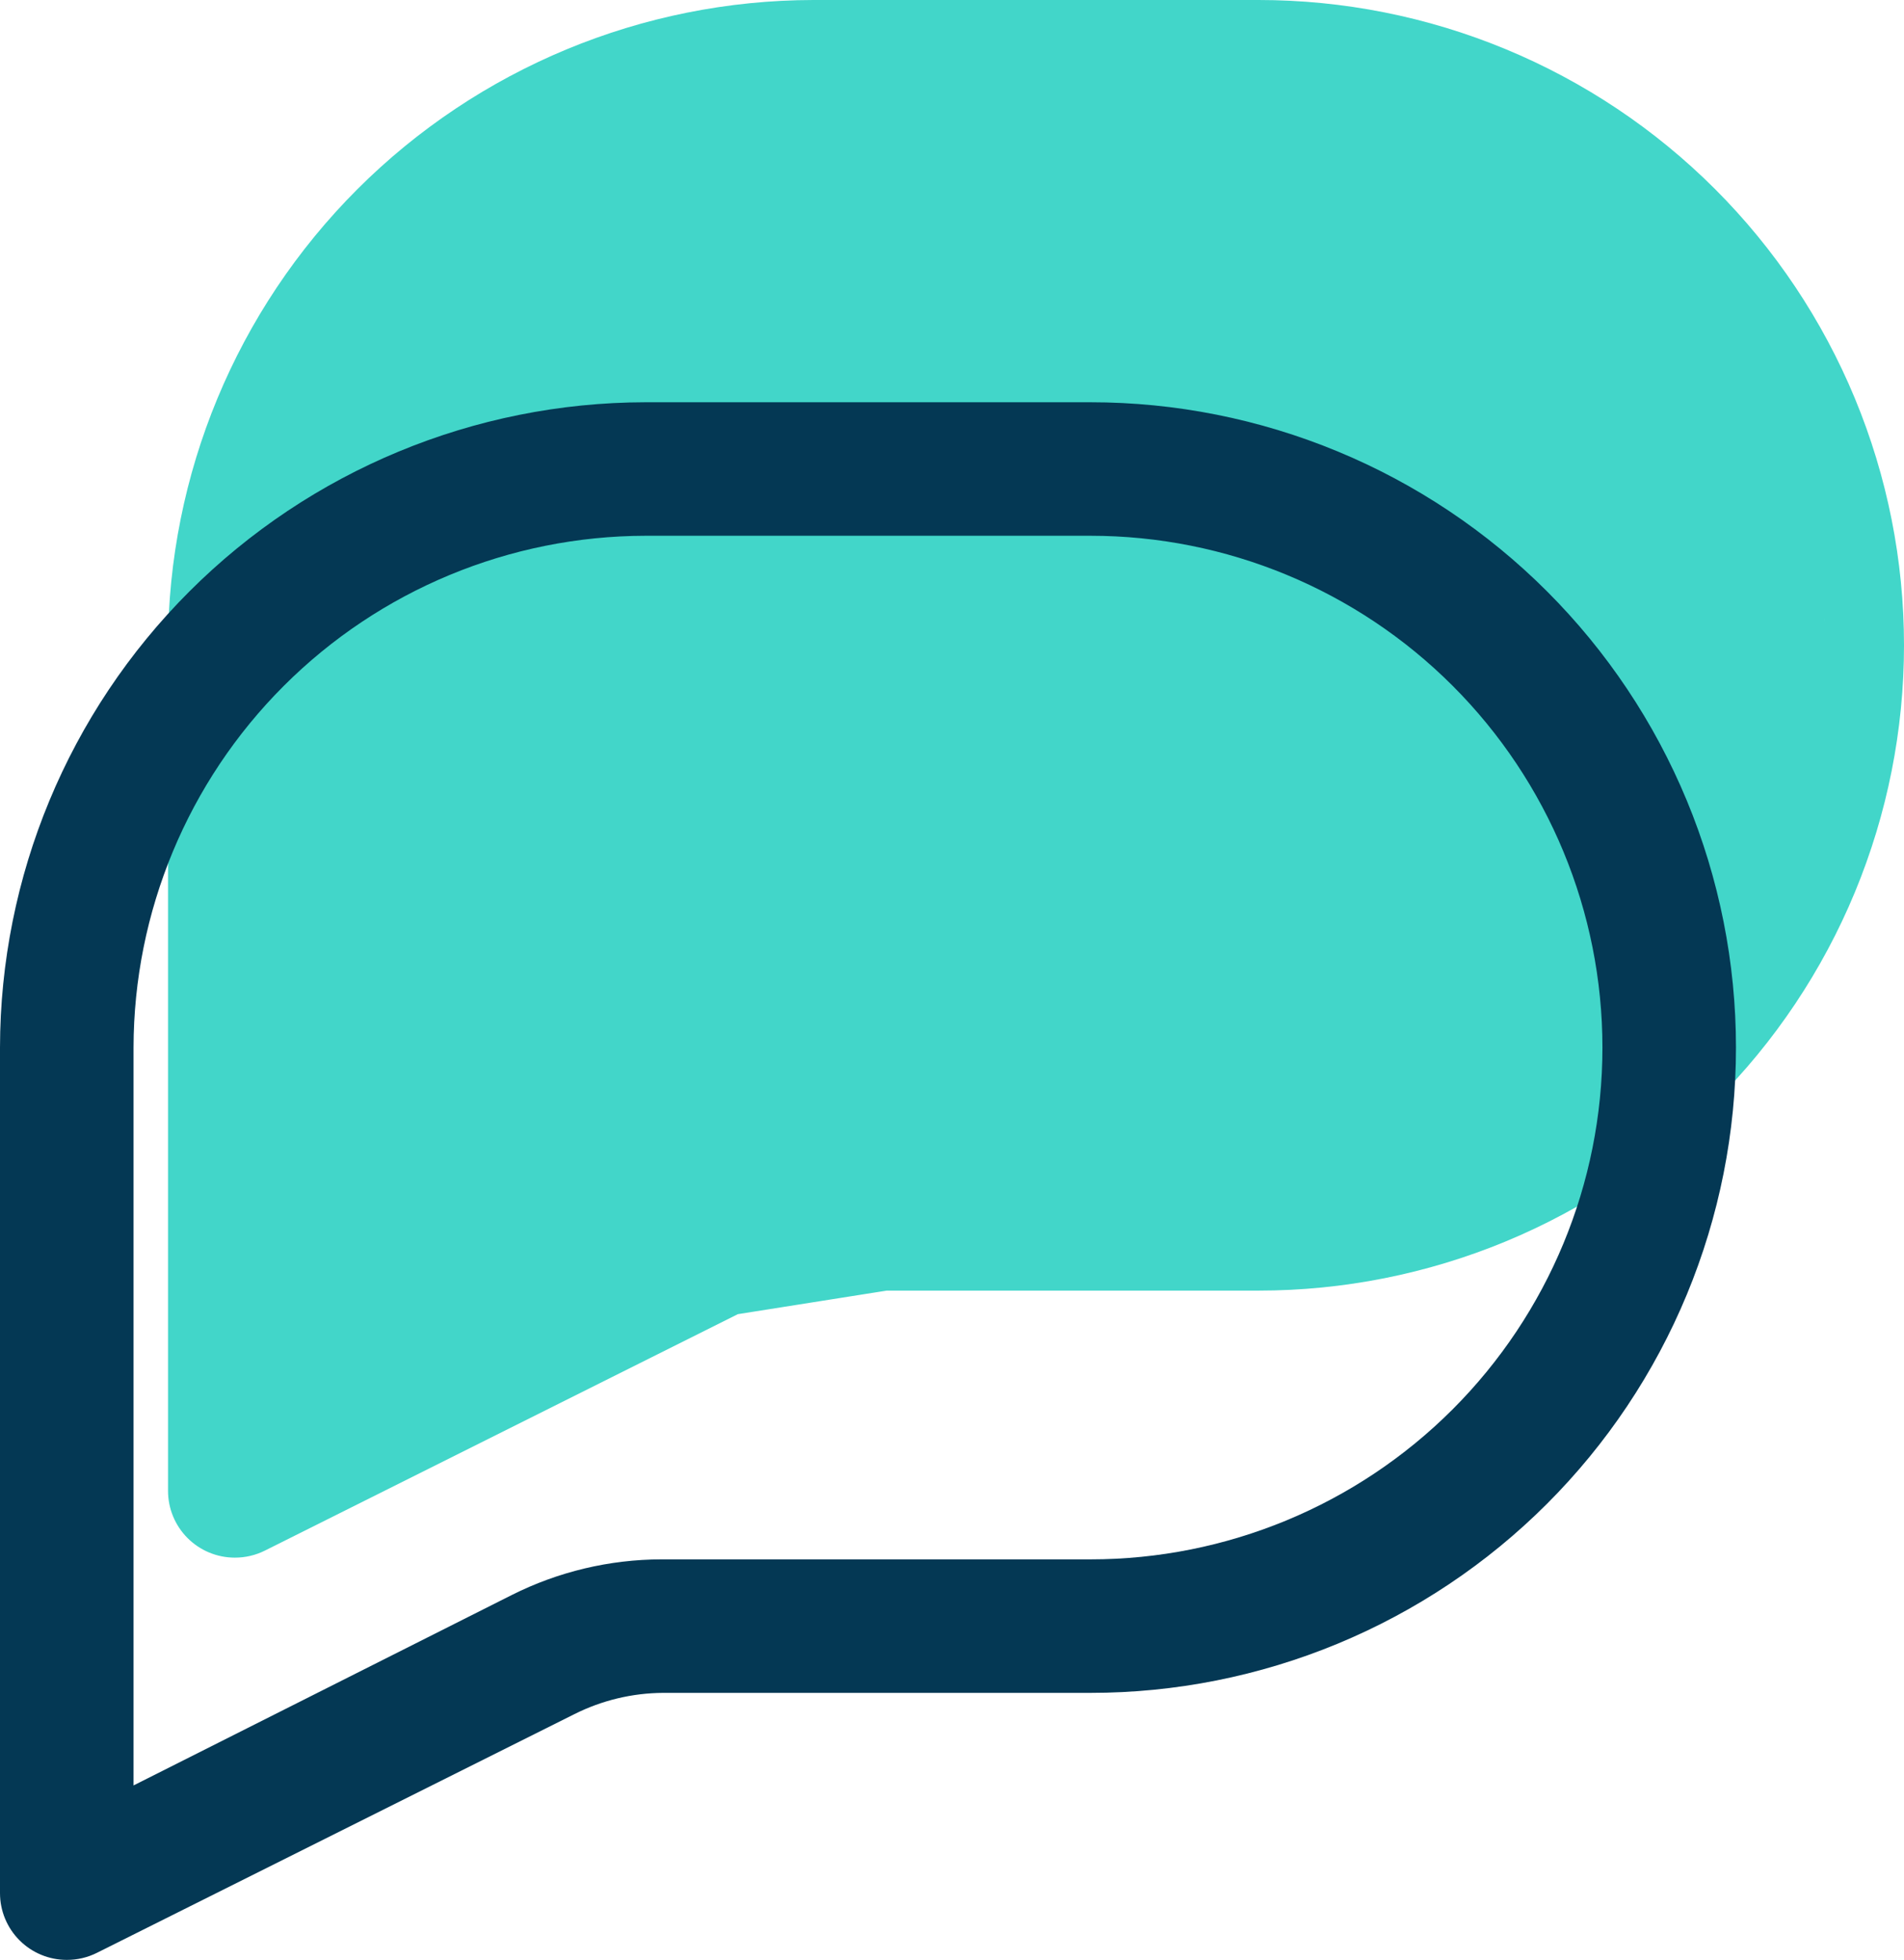
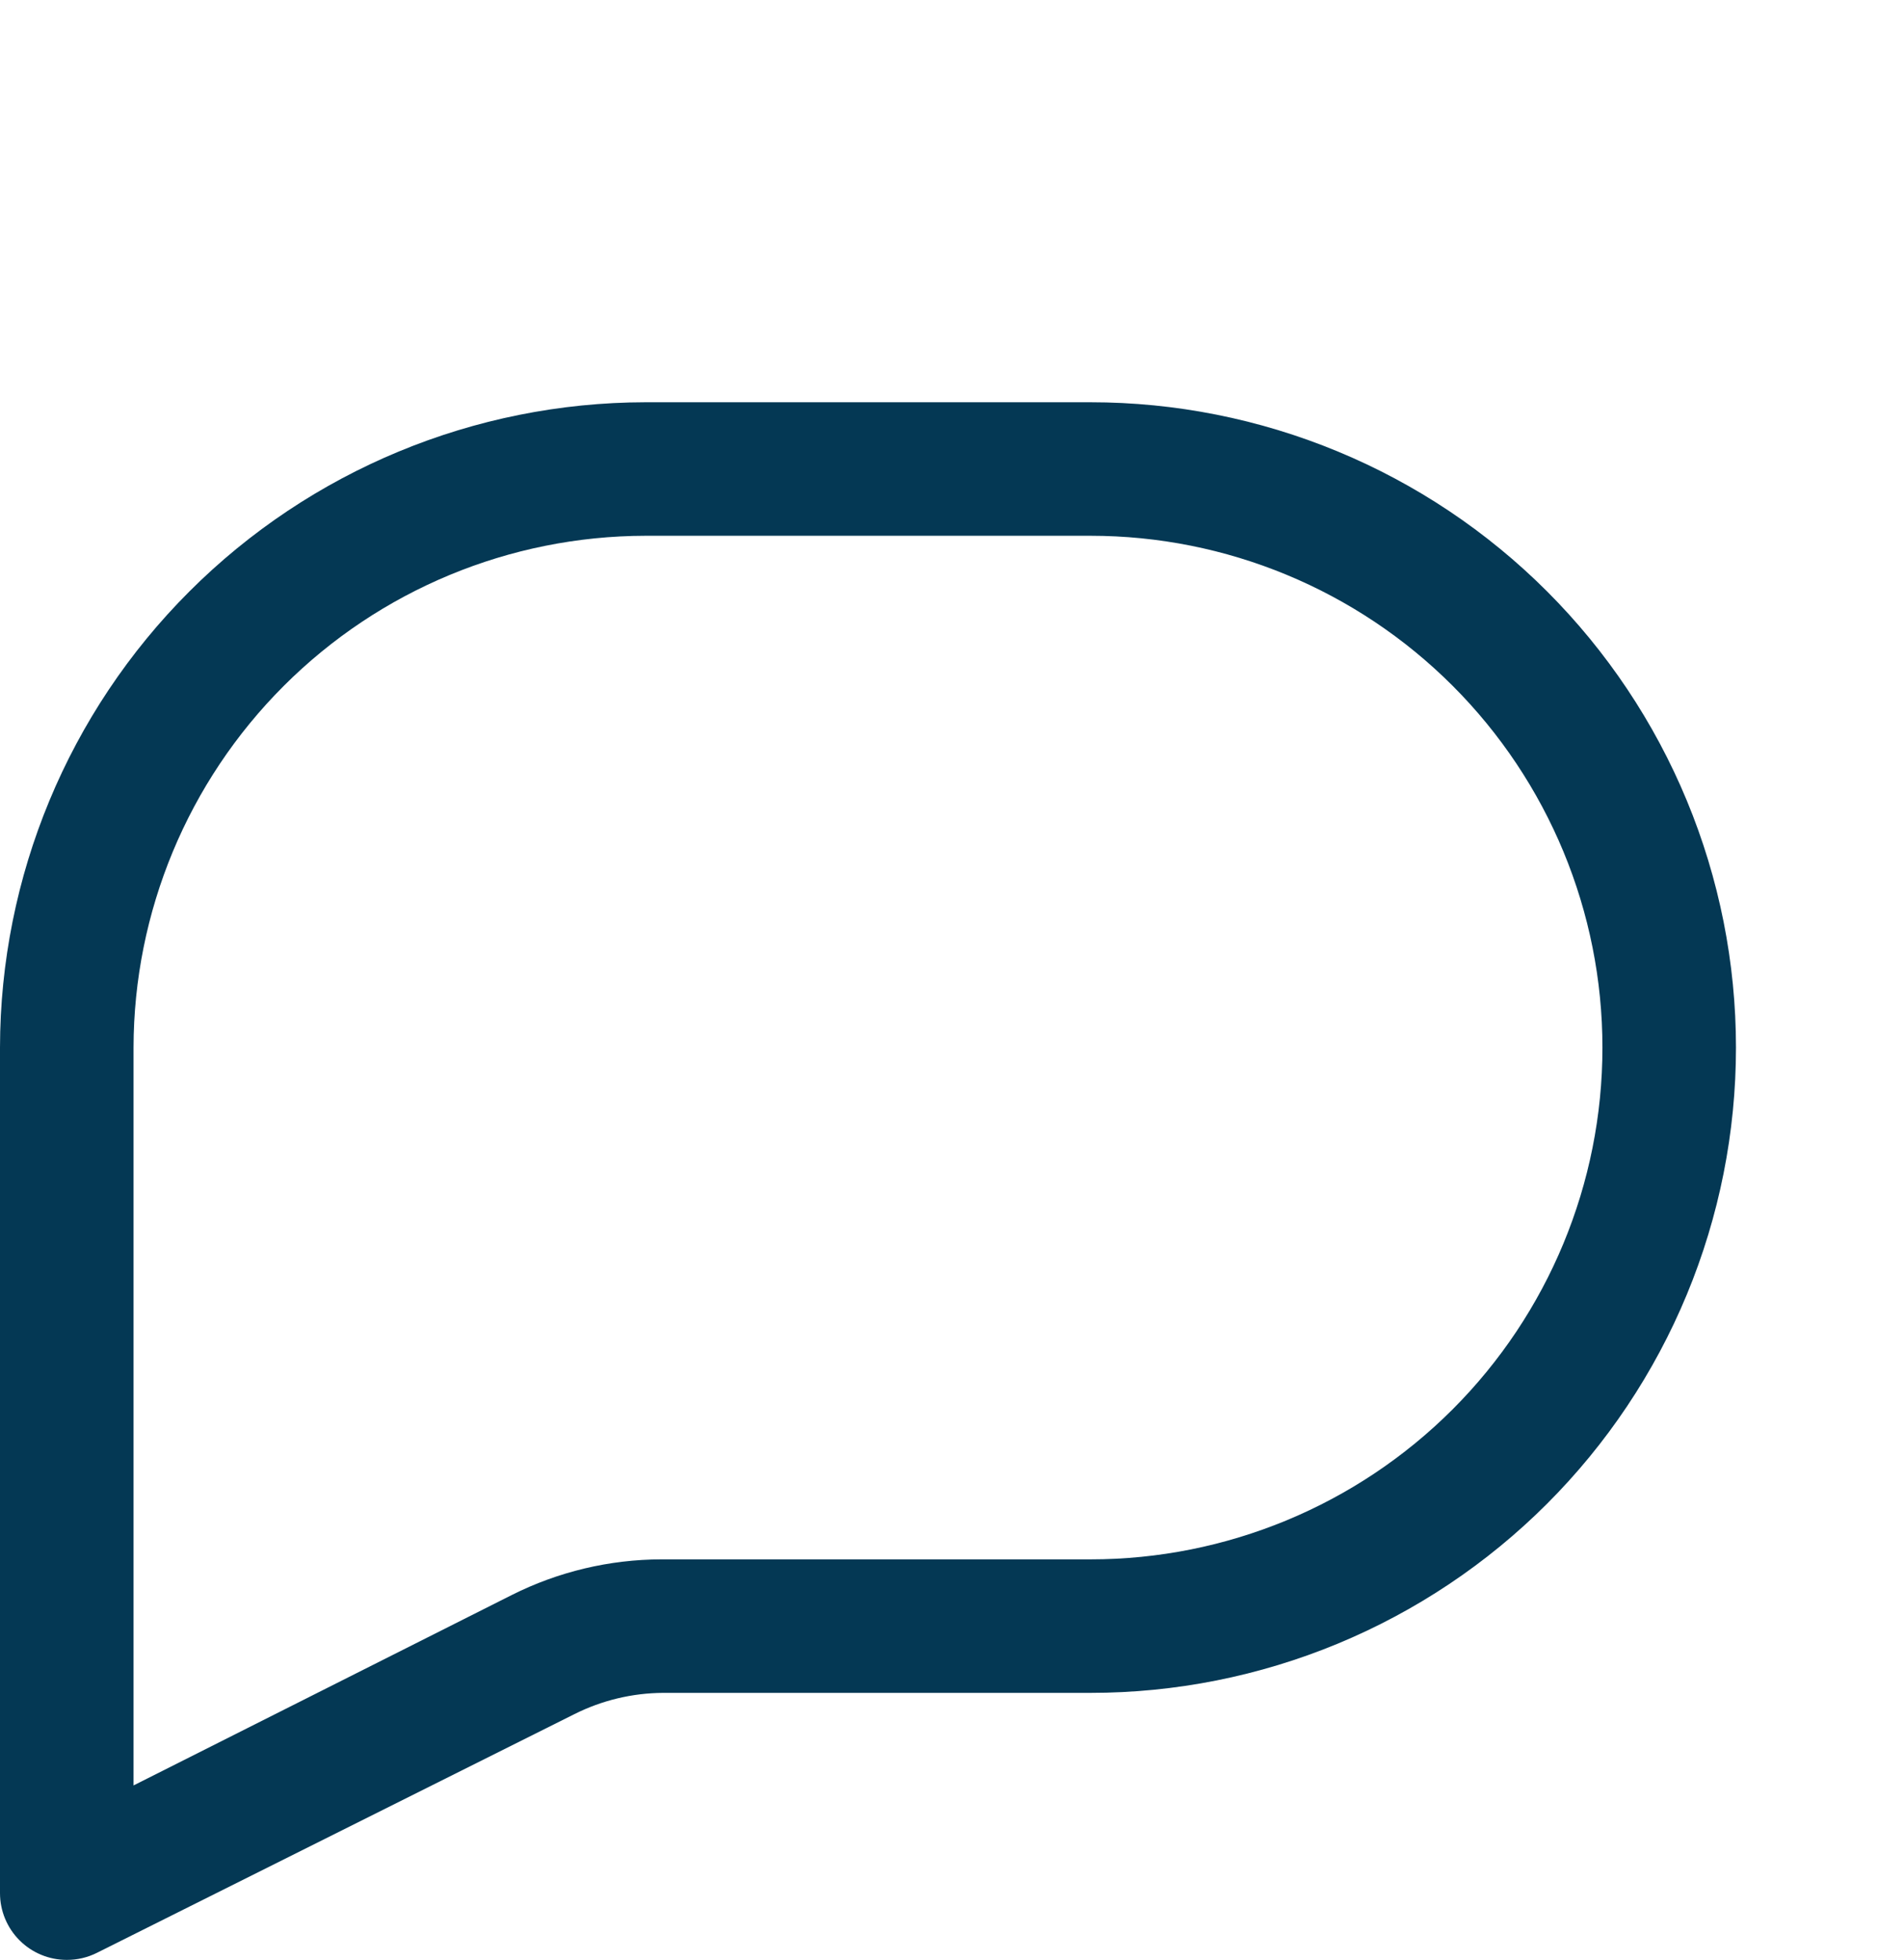
<svg xmlns="http://www.w3.org/2000/svg" width="236" height="243" viewBox="0 0 236 243" fill="none">
-   <path d="M29.103 193.104C26.908 193.104 24.803 192.232 23.251 190.68C21.699 189.128 20.827 187.023 20.827 184.828V80C20.857 58.792 29.294 38.461 44.291 23.464C59.288 8.467 79.619 0.029 100.827 0H156C166.506 0 176.909 2.069 186.615 6.09C196.321 10.11 205.14 16.003 212.569 23.432C219.997 30.86 225.89 39.679 229.911 49.386C233.931 59.092 236 69.495 236 80C236 90.506 233.931 100.909 229.911 110.615C225.89 120.321 219.997 129.14 212.569 136.569C205.14 143.998 196.321 149.89 186.615 153.911C176.909 157.931 166.506 160 156 160H103.034C99.201 160.02 95.424 160.926 92 162.649L32.855 192.221C31.691 192.807 30.406 193.109 29.103 193.104ZM99.311 49.869C82.492 49.898 114.927 45.704 103.034 57.597C91.142 69.489 226.237 60.636 226.207 77.455V94.007L212.08 113.652L186.615 147.863L37.379 171.476L84.276 147.863C90.029 144.973 96.376 143.462 102.814 143.449H156C172.828 143.449 188.966 136.764 200.865 124.865C212.764 112.966 226.207 94.283 226.207 77.455C226.207 60.627 103.899 111.21 92 99.311C80.101 87.412 54.207 171.476 37.379 171.476L99.311 49.869Z" fill="#42D6C9" />
  <path d="M8.276 242.973C6.081 242.973 3.976 242.101 2.424 240.549C0.872 238.997 0 236.892 0 234.697V129.869C0.029 108.661 8.467 88.329 23.464 73.333C38.46 58.336 58.792 49.898 80 49.869H135.173C145.679 49.869 156.081 51.938 165.787 55.959C175.494 59.979 184.313 65.872 191.741 73.3C199.17 80.729 205.063 89.548 209.083 99.254C213.104 108.96 215.173 119.363 215.173 129.869C215.173 140.375 213.104 150.778 209.083 160.484C205.063 170.19 199.17 179.009 191.741 186.438C184.313 193.866 175.494 199.759 165.787 203.78C156.081 207.8 145.679 209.869 135.173 209.869H82.207C78.374 209.888 74.597 210.795 71.173 212.518L12.028 242.09C10.864 242.675 9.579 242.978 8.276 242.973ZM80 66.421C63.182 66.45 47.06 73.144 35.168 85.037C23.275 96.929 16.581 113.05 16.552 129.869V221.345L63.448 197.731C69.202 194.842 75.548 193.331 81.986 193.318H135.173C152 193.318 168.139 186.633 180.038 174.734C191.936 162.835 198.621 146.697 198.621 129.869C198.621 113.042 191.936 96.903 180.038 85.004C168.139 73.105 152 66.421 135.173 66.421H80Z" fill="#043854" />
</svg>